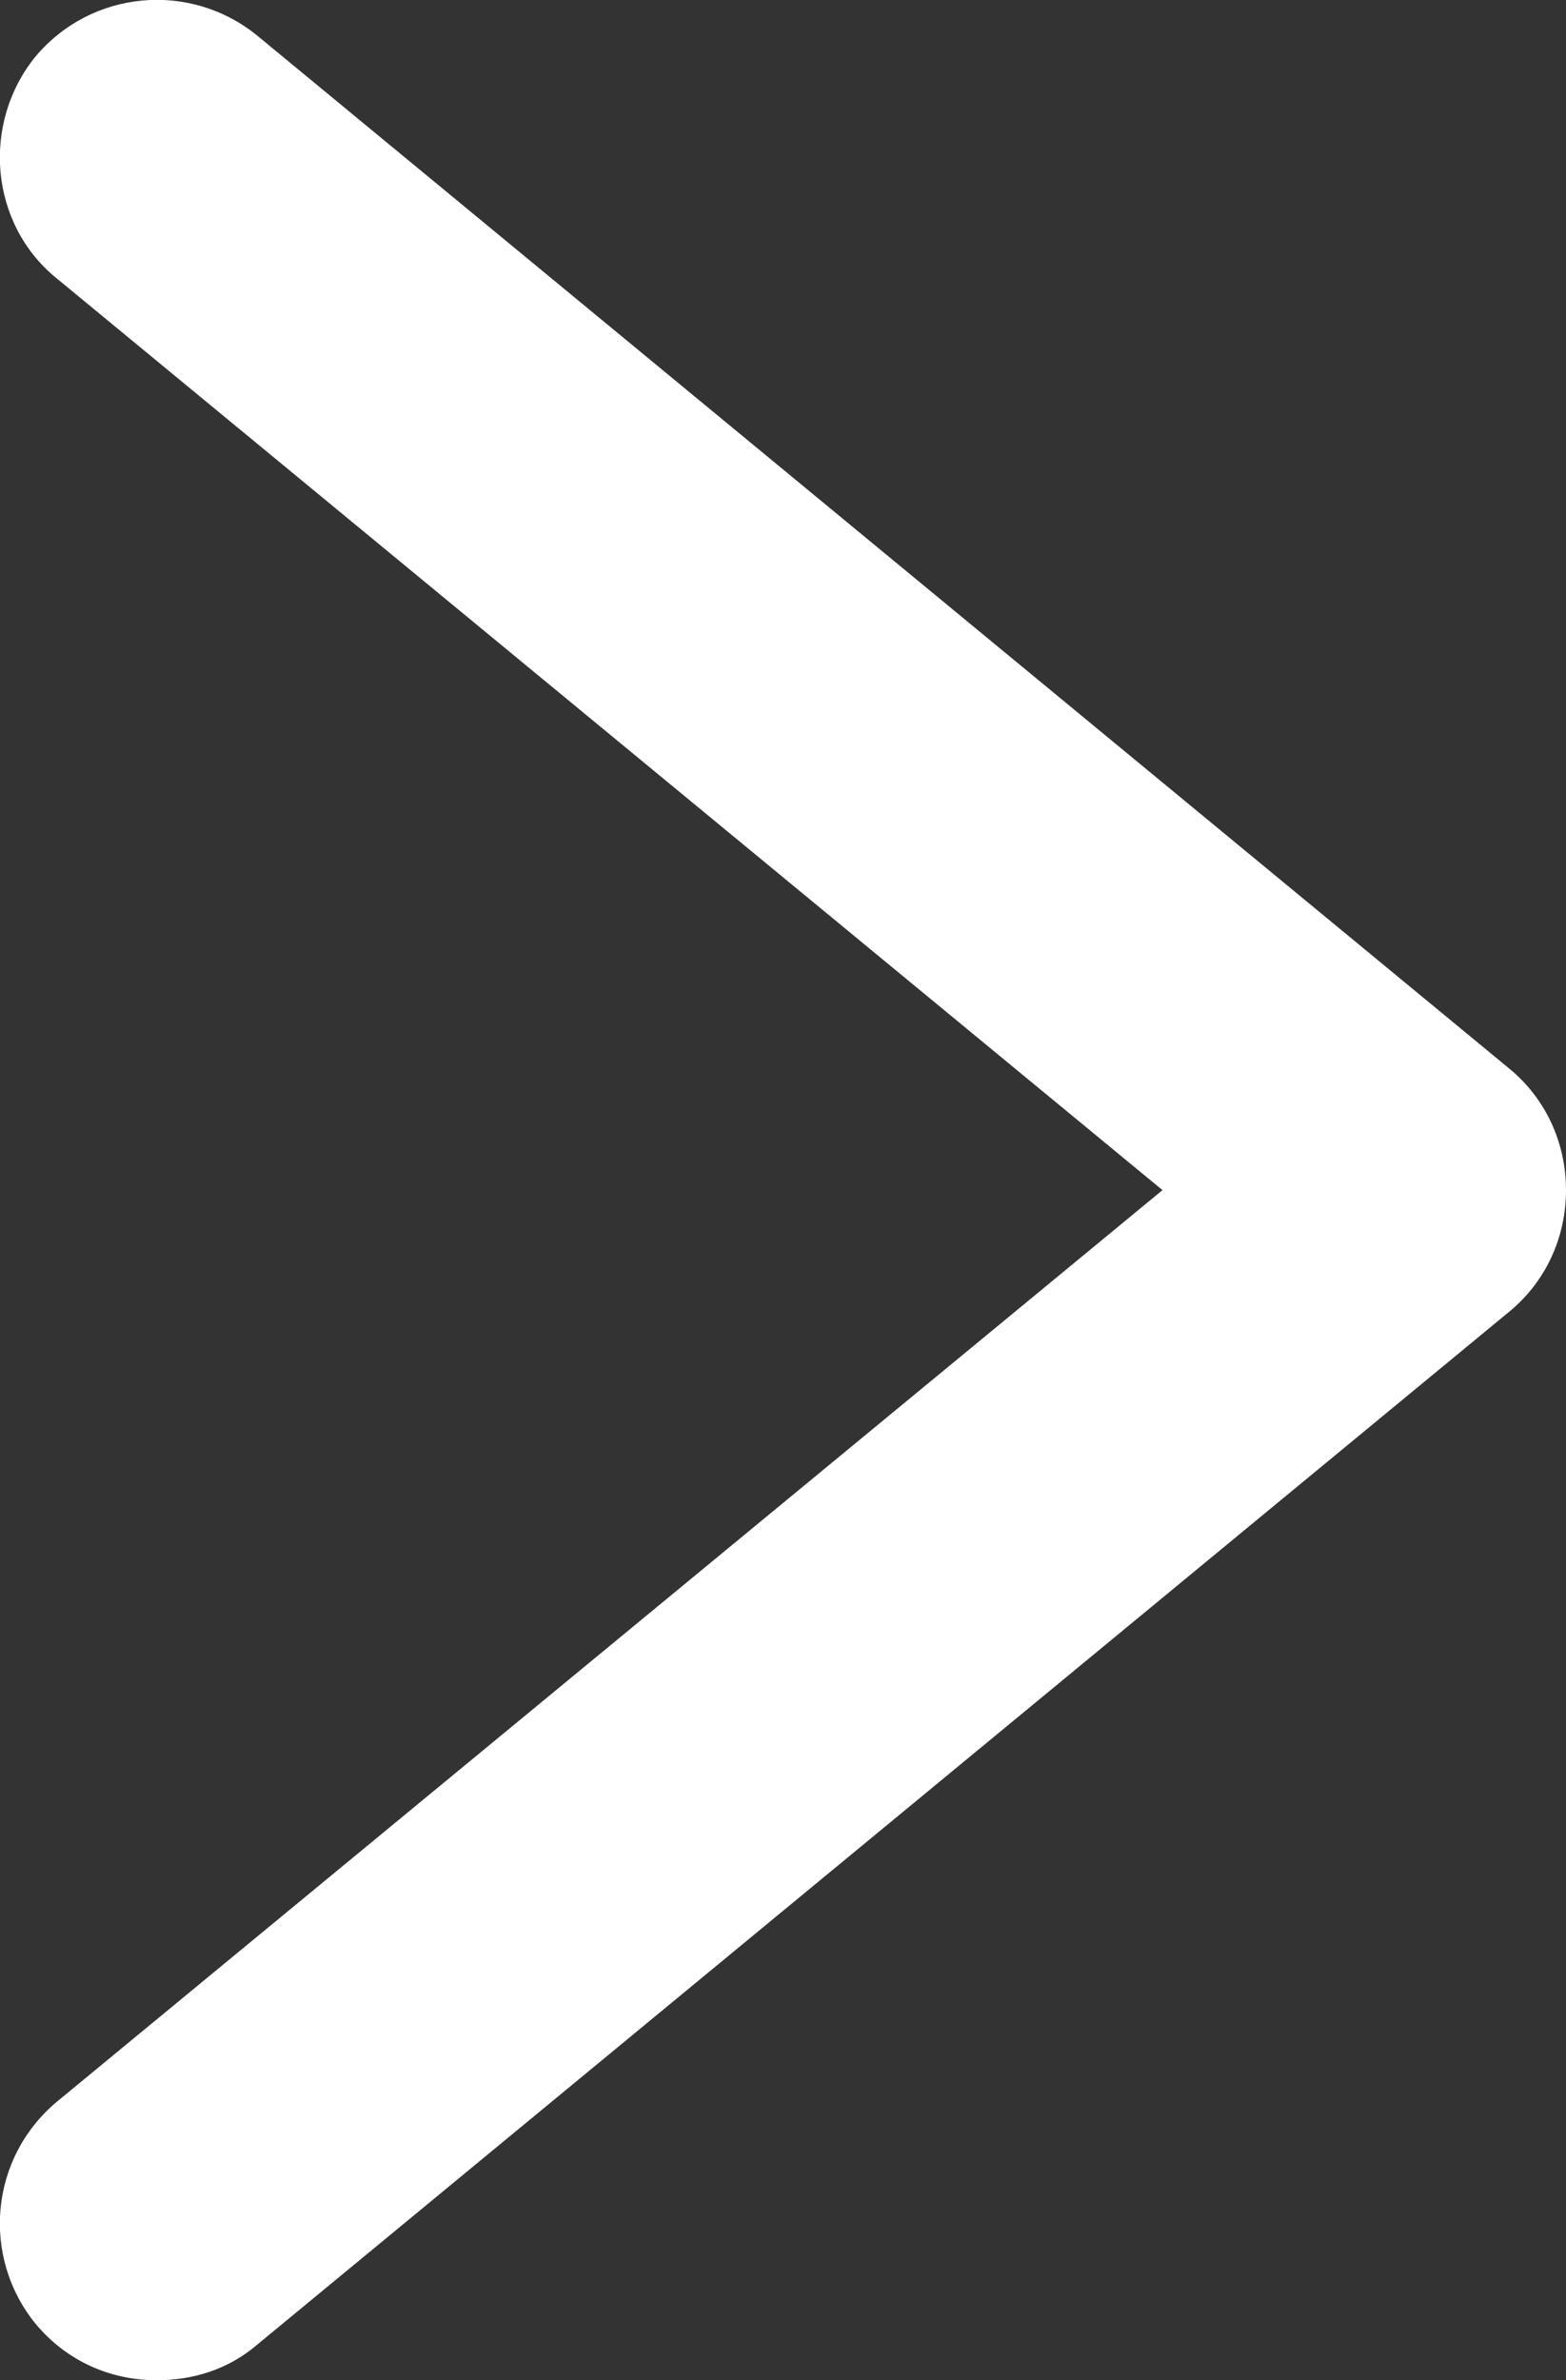
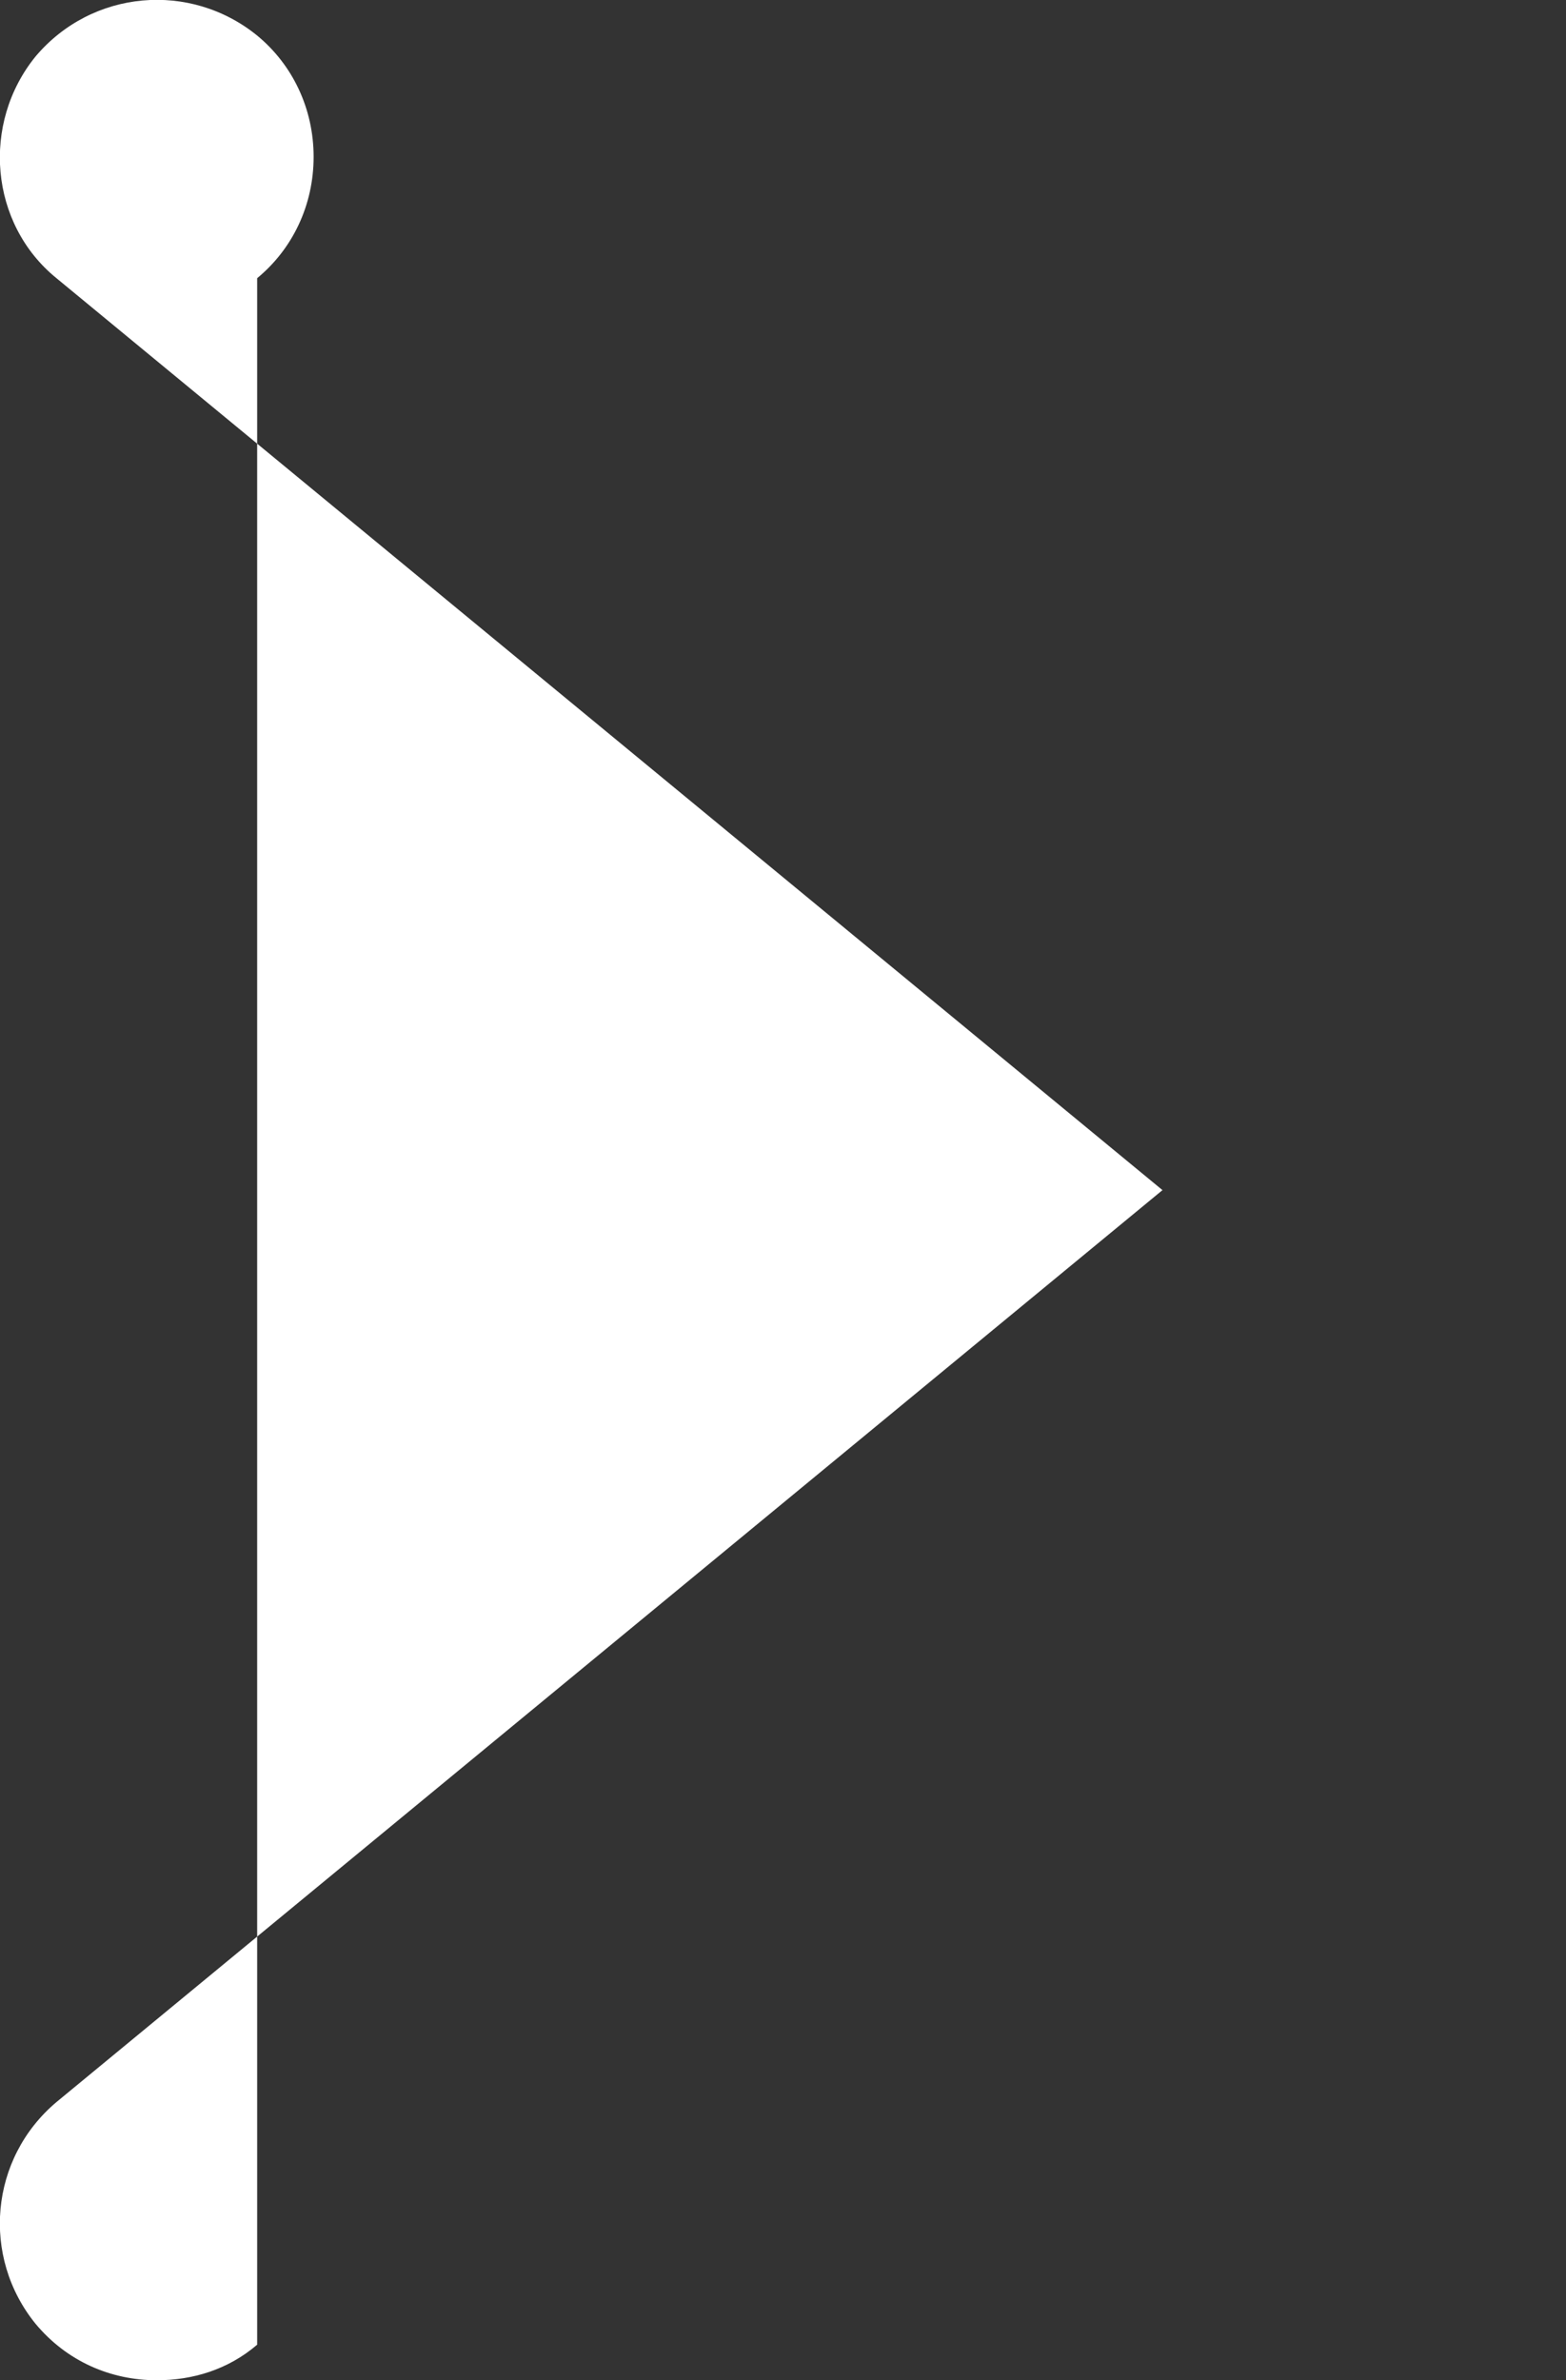
<svg xmlns="http://www.w3.org/2000/svg" id="_レイヤー_2" viewBox="0 0 7.49 11.38">
  <rect x="0" y="0" width="7.49" height="11.38" fill="#333333" stroke="none" />
  <g id="_背景">
-     <path d="M.75,11.38c-.22,0-.43-.09-.58-.27-.26-.32-.22-.79.1-1.06l5.29-4.36L.27,1.33C-.05,1.07-.09.59.17.27.44-.05.91-.09,1.23.17l5.99,4.94c.17.14.27.35.27.58s-.1.44-.27.58L1.23,11.21c-.14.12-.31.17-.48.17Z" style="fill:#fff;" />
+     <path d="M.75,11.38c-.22,0-.43-.09-.58-.27-.26-.32-.22-.79.1-1.06l5.29-4.36L.27,1.33C-.05,1.07-.09.59.17.27.44-.05.91-.09,1.23.17c.17.14.27.35.27.58s-.1.44-.27.58L1.23,11.21c-.14.12-.31.17-.48.17Z" style="fill:#fff;" />
  </g>
</svg>